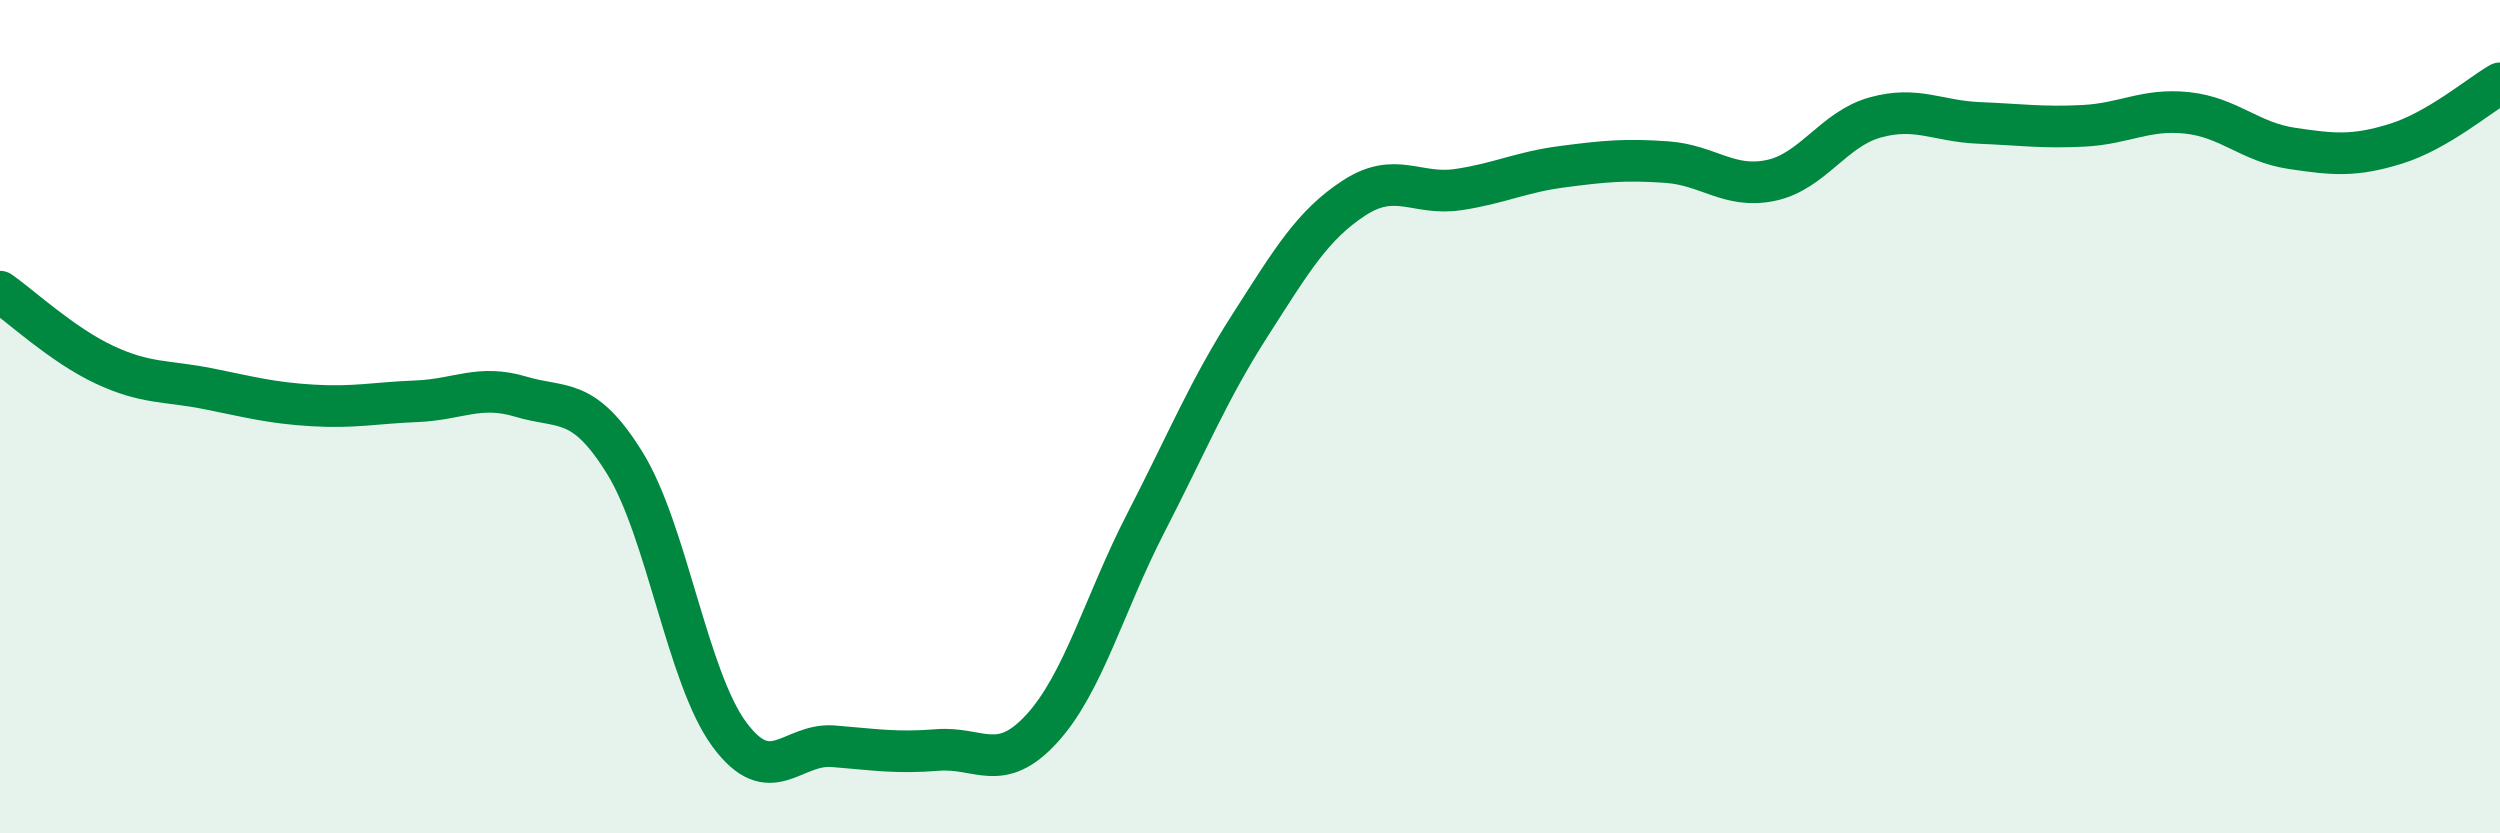
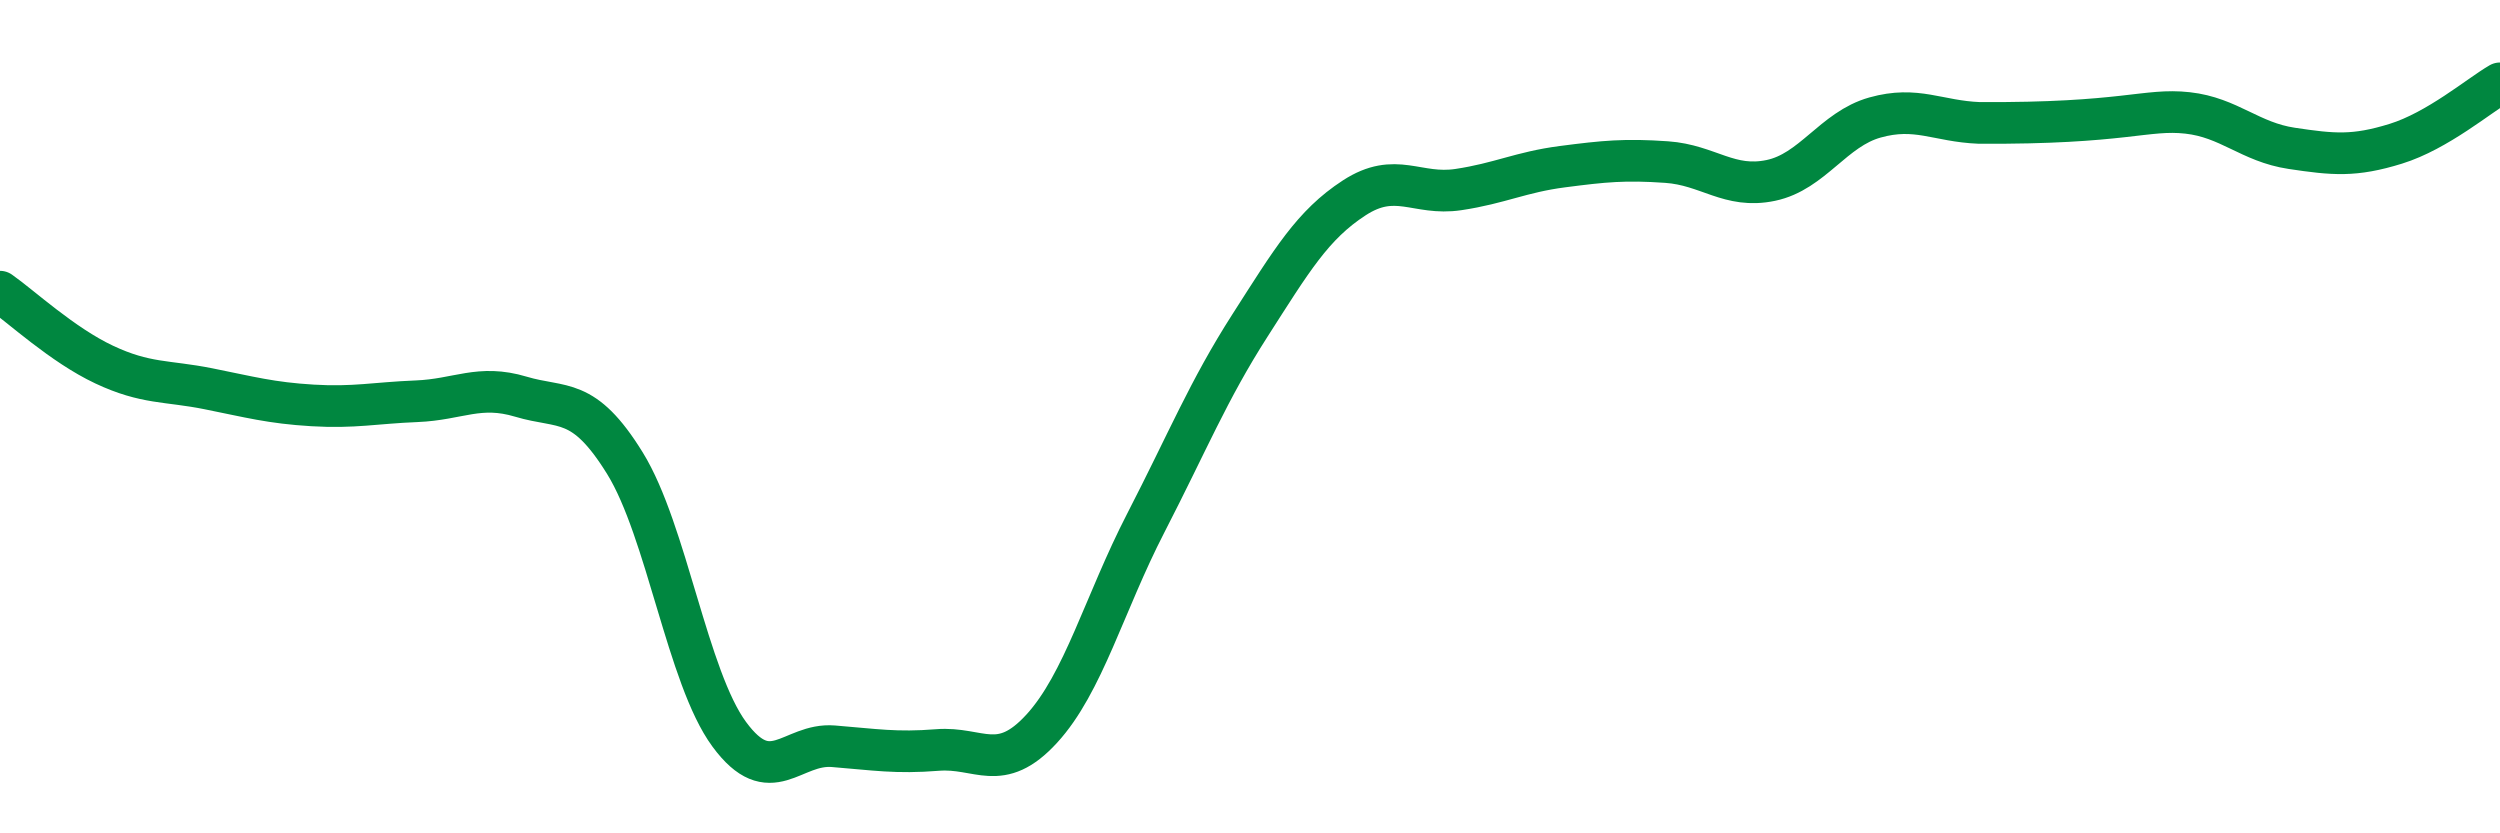
<svg xmlns="http://www.w3.org/2000/svg" width="60" height="20" viewBox="0 0 60 20">
-   <path d="M 0,7 C 0.5,7.35 1.5,8.28 2.5,8.75 C 3.5,9.22 4,9.13 5,9.33 C 6,9.53 6.5,9.67 7.5,9.73 C 8.5,9.79 9,9.67 10,9.63 C 11,9.59 11.5,9.22 12.5,9.52 C 13.5,9.82 14,9.5 15,11.12 C 16,12.74 16.5,16.26 17.5,17.62 C 18.5,18.98 19,17.83 20,17.91 C 21,17.99 21.5,18.08 22.5,18 C 23.5,17.92 24,18.58 25,17.49 C 26,16.4 26.5,14.49 27.5,12.55 C 28.5,10.61 29,9.37 30,7.81 C 31,6.25 31.5,5.4 32.5,4.75 C 33.5,4.1 34,4.7 35,4.55 C 36,4.4 36.5,4.13 37.5,4 C 38.5,3.87 39,3.82 40,3.89 C 41,3.96 41.5,4.54 42.5,4.33 C 43.5,4.12 44,3.1 45,2.82 C 46,2.54 46.5,2.91 47.5,2.95 C 48.5,2.99 49,3.07 50,3.02 C 51,2.97 51.5,2.6 52.5,2.71 C 53.5,2.82 54,3.41 55,3.56 C 56,3.71 56.5,3.76 57.5,3.45 C 58.5,3.14 59.5,2.29 60,2L60 20L0 20Z" fill="#008740" opacity="0.1" stroke-linecap="round" stroke-linejoin="round" />
-   <path d="M 0,7 C 0.5,7.35 1.5,8.28 2.5,8.75 C 3.5,9.22 4,9.13 5,9.33 C 6,9.53 6.5,9.67 7.5,9.73 C 8.5,9.79 9,9.67 10,9.63 C 11,9.59 11.5,9.22 12.5,9.52 C 13.5,9.82 14,9.5 15,11.12 C 16,12.74 16.5,16.26 17.5,17.62 C 18.5,18.98 19,17.83 20,17.91 C 21,17.99 21.5,18.08 22.5,18 C 23.5,17.92 24,18.58 25,17.49 C 26,16.4 26.5,14.49 27.5,12.55 C 28.5,10.61 29,9.37 30,7.81 C 31,6.25 31.5,5.4 32.5,4.75 C 33.5,4.1 34,4.7 35,4.55 C 36,4.4 36.5,4.13 37.5,4 C 38.5,3.87 39,3.82 40,3.89 C 41,3.96 41.5,4.54 42.5,4.33 C 43.5,4.12 44,3.1 45,2.82 C 46,2.54 46.5,2.91 47.5,2.95 C 48.5,2.99 49,3.07 50,3.02 C 51,2.97 51.5,2.6 52.5,2.71 C 53.5,2.82 54,3.41 55,3.56 C 56,3.71 56.5,3.76 57.5,3.45 C 58.5,3.14 59.5,2.29 60,2" stroke="#008740" stroke-width="1" fill="none" stroke-linecap="round" stroke-linejoin="round" />
+   <path d="M 0,7 C 0.5,7.35 1.5,8.28 2.5,8.75 C 3.5,9.22 4,9.13 5,9.33 C 6,9.53 6.5,9.67 7.5,9.73 C 8.5,9.79 9,9.67 10,9.63 C 11,9.59 11.5,9.22 12.5,9.52 C 13.5,9.82 14,9.5 15,11.12 C 16,12.74 16.5,16.26 17.5,17.62 C 18.5,18.98 19,17.83 20,17.91 C 21,17.99 21.5,18.08 22.5,18 C 23.5,17.92 24,18.58 25,17.49 C 26,16.4 26.5,14.49 27.5,12.55 C 28.5,10.61 29,9.37 30,7.81 C 31,6.25 31.5,5.4 32.5,4.75 C 33.5,4.1 34,4.7 35,4.55 C 36,4.4 36.5,4.13 37.5,4 C 38.5,3.87 39,3.82 40,3.89 C 41,3.96 41.5,4.54 42.5,4.33 C 43.5,4.12 44,3.1 45,2.82 C 46,2.54 46.5,2.91 47.5,2.95 C 51,2.97 51.5,2.6 52.5,2.71 C 53.5,2.82 54,3.41 55,3.56 C 56,3.71 56.5,3.76 57.5,3.45 C 58.5,3.14 59.5,2.29 60,2" stroke="#008740" stroke-width="1" fill="none" stroke-linecap="round" stroke-linejoin="round" />
</svg>